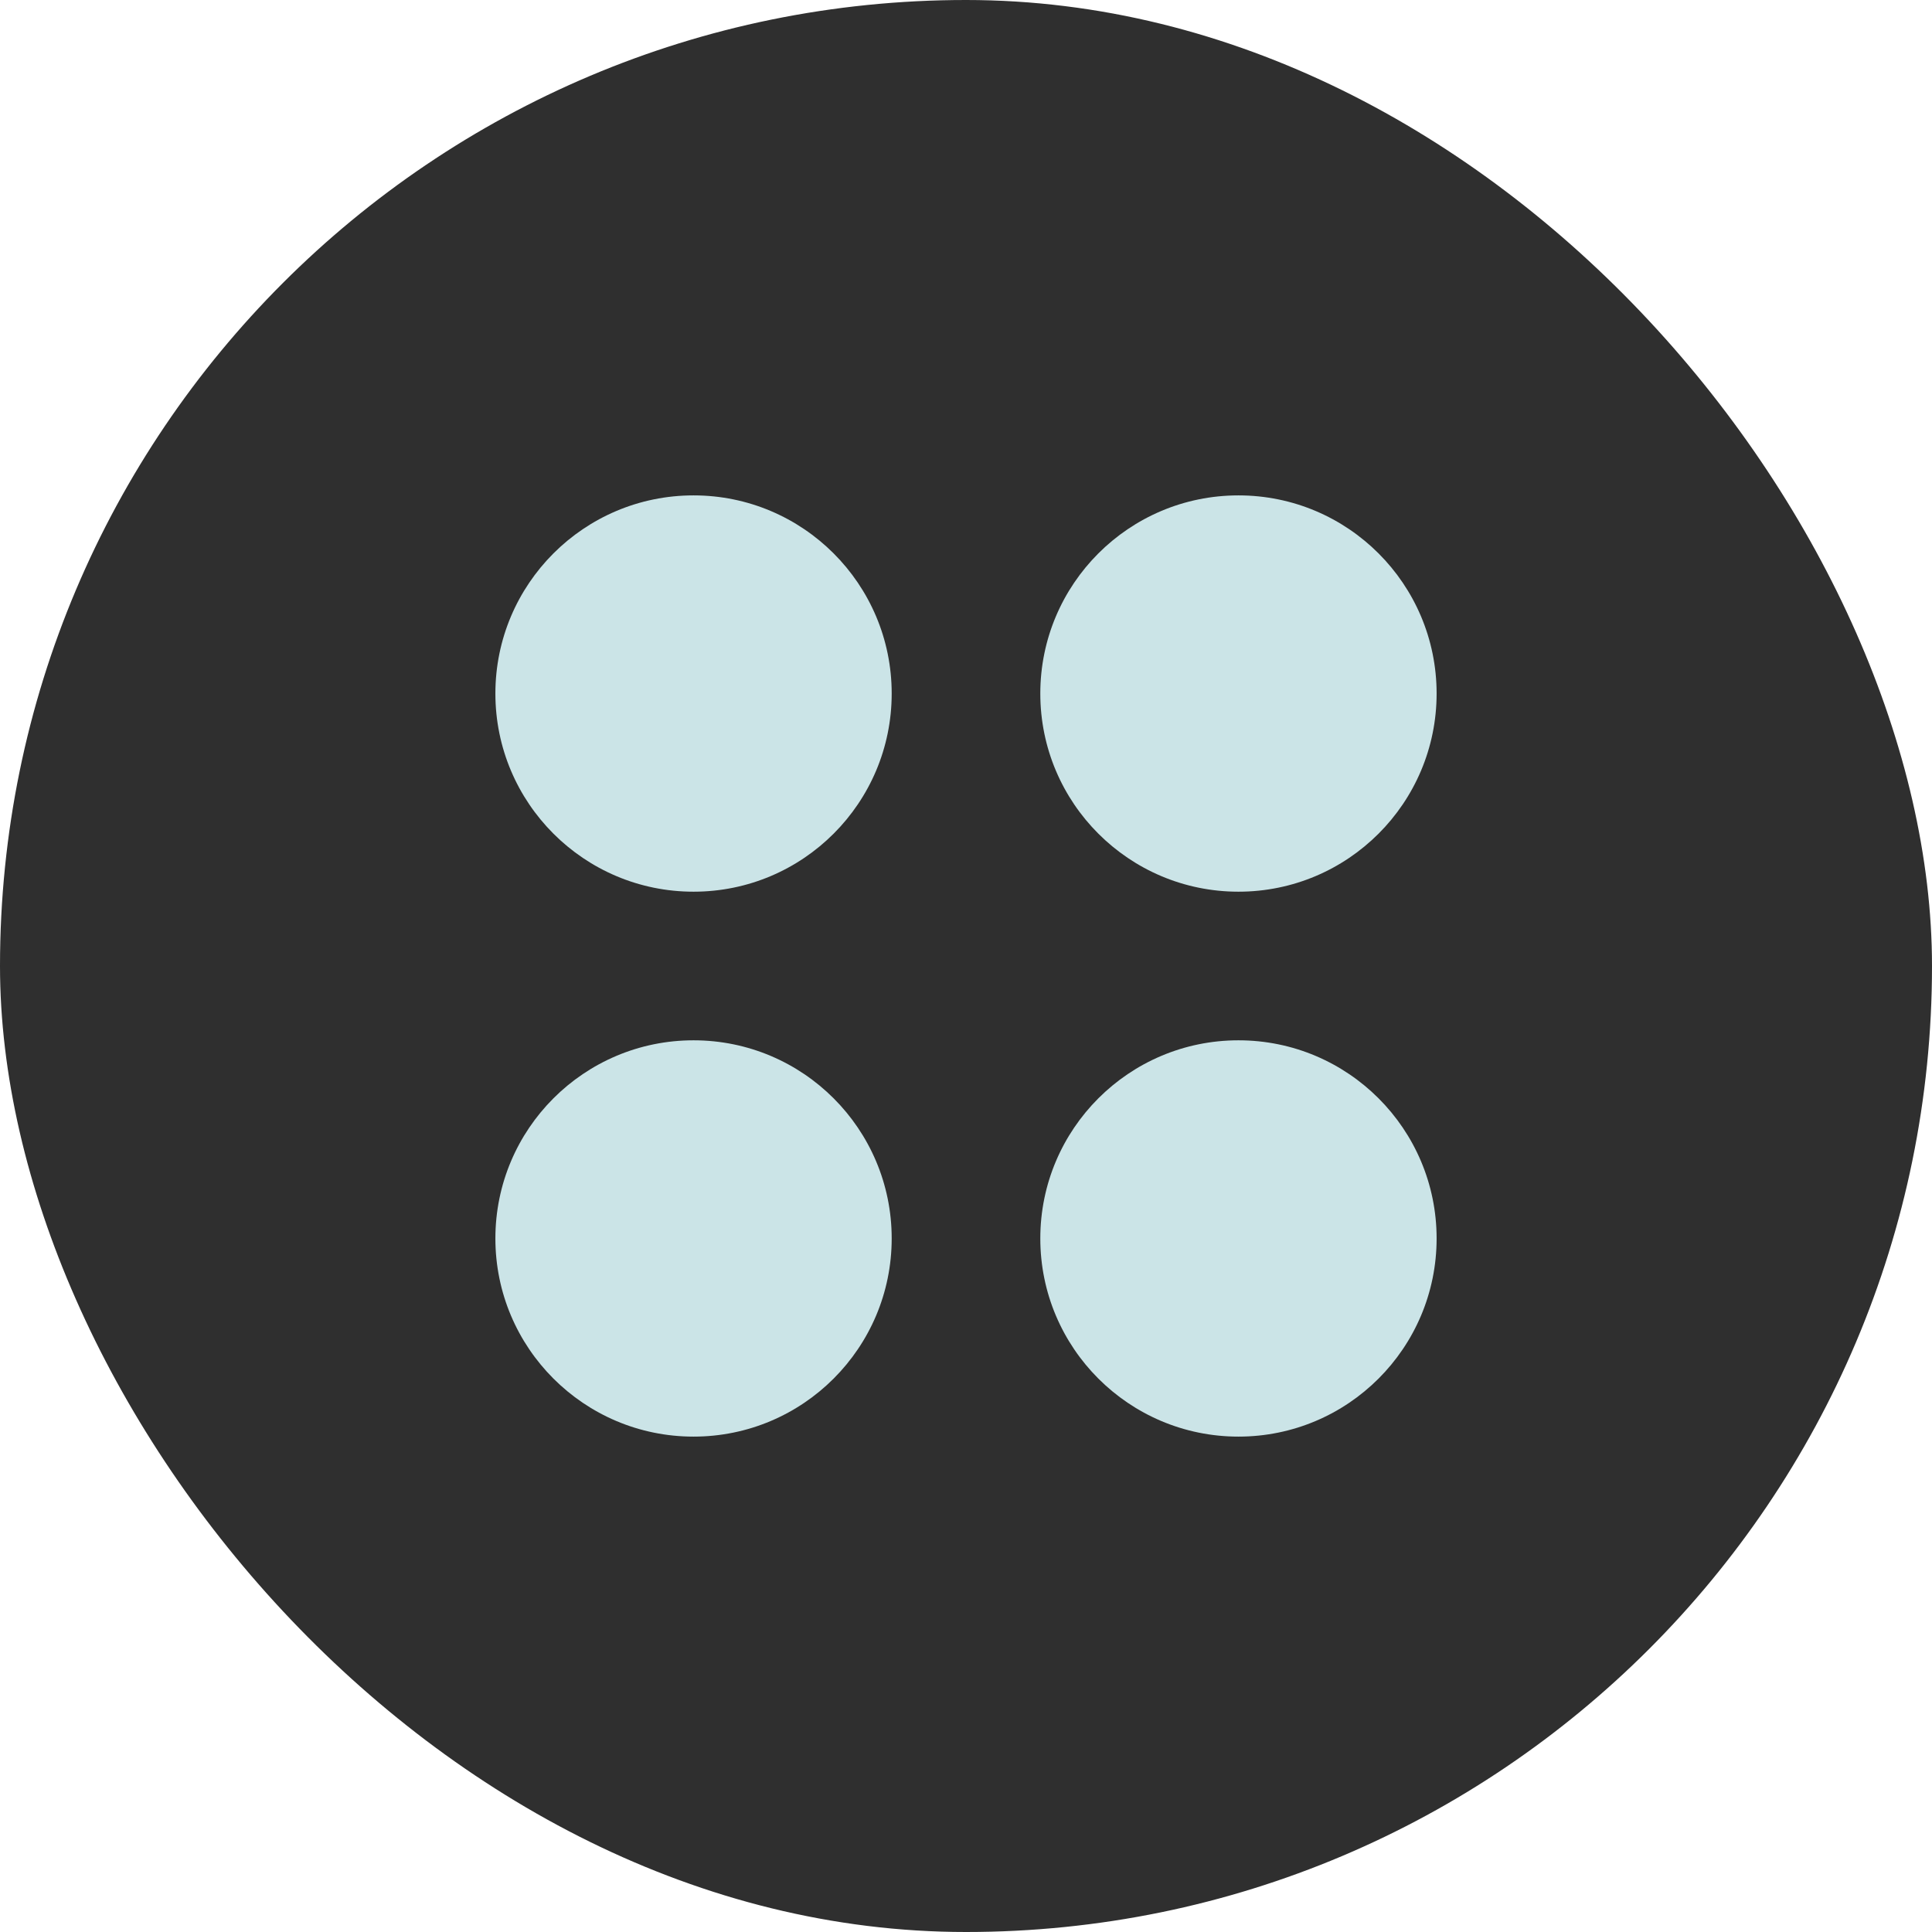
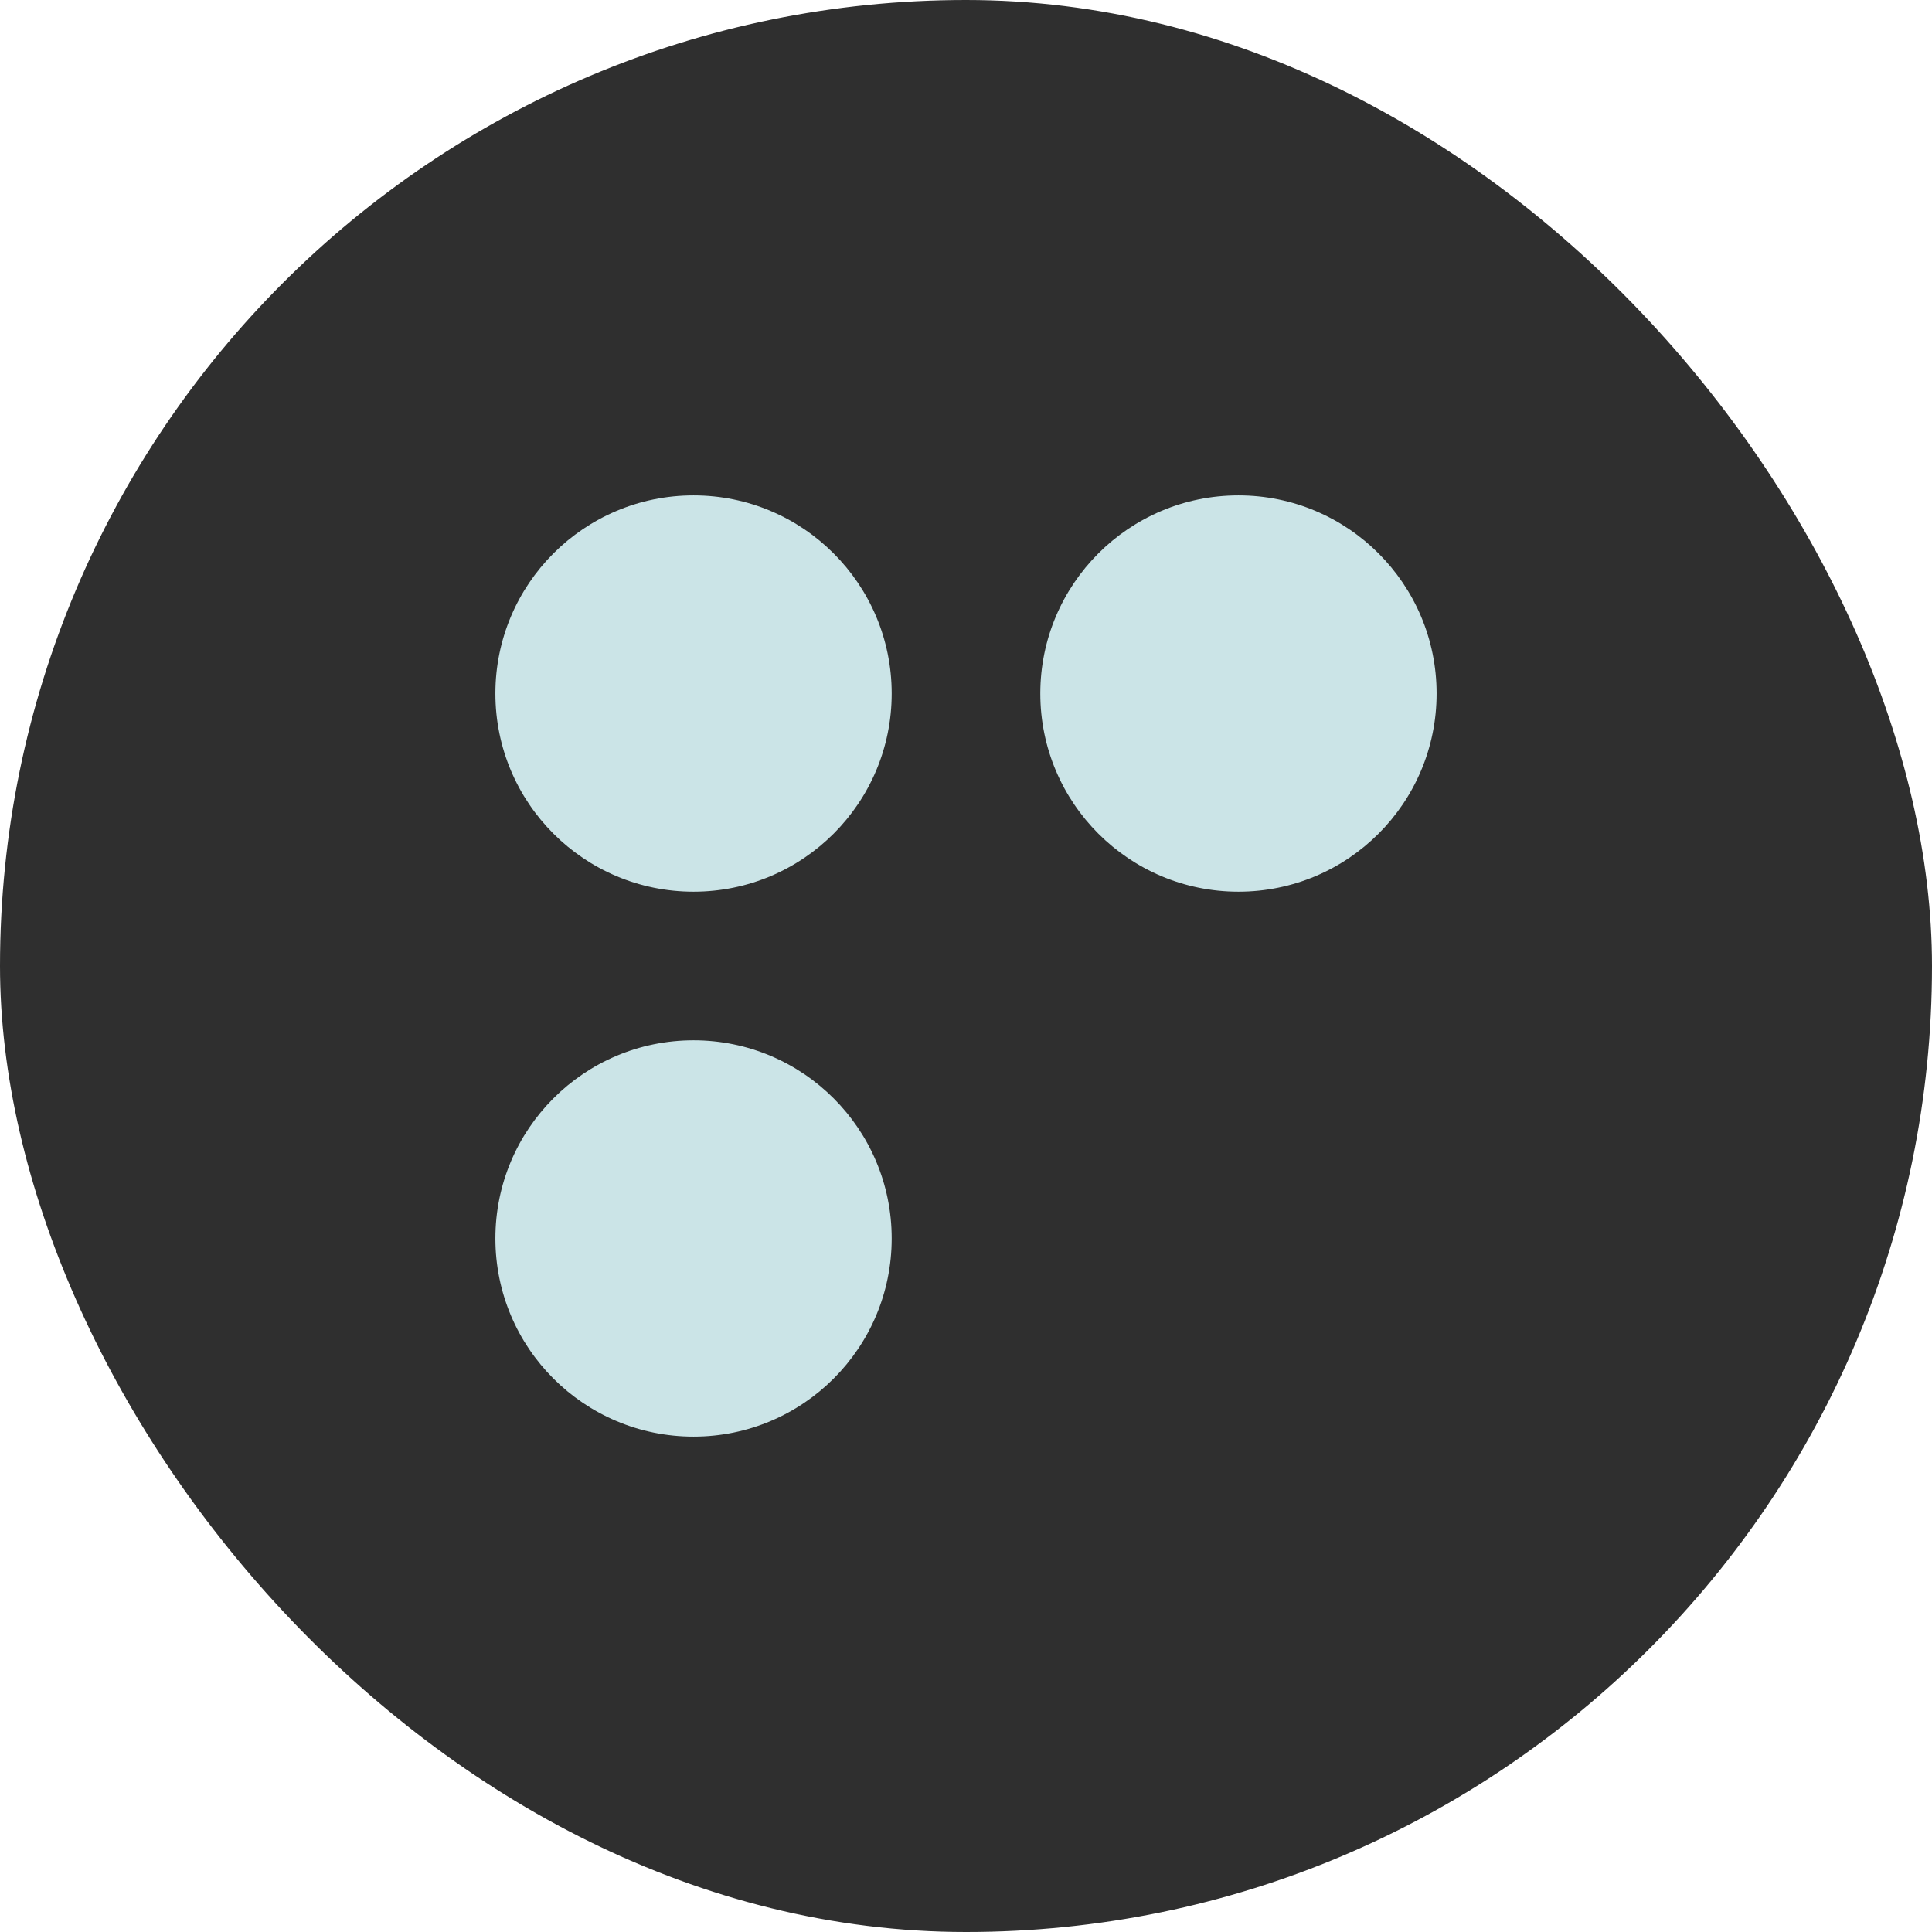
<svg xmlns="http://www.w3.org/2000/svg" width="39" height="39" viewBox="0 0 39 39" fill="none">
  <rect width="39" height="39" rx="19.5" fill="#2F2F2F" />
  <circle cx="14" cy="14" r="4" fill="#CBE4E7" />
  <circle cx="25" cy="14" r="4" fill="#CBE4E7" />
  <circle cx="14" cy="25" r="4" fill="#CBE4E7" />
-   <circle cx="25" cy="25" r="4" fill="#CBE4E7" />
</svg>